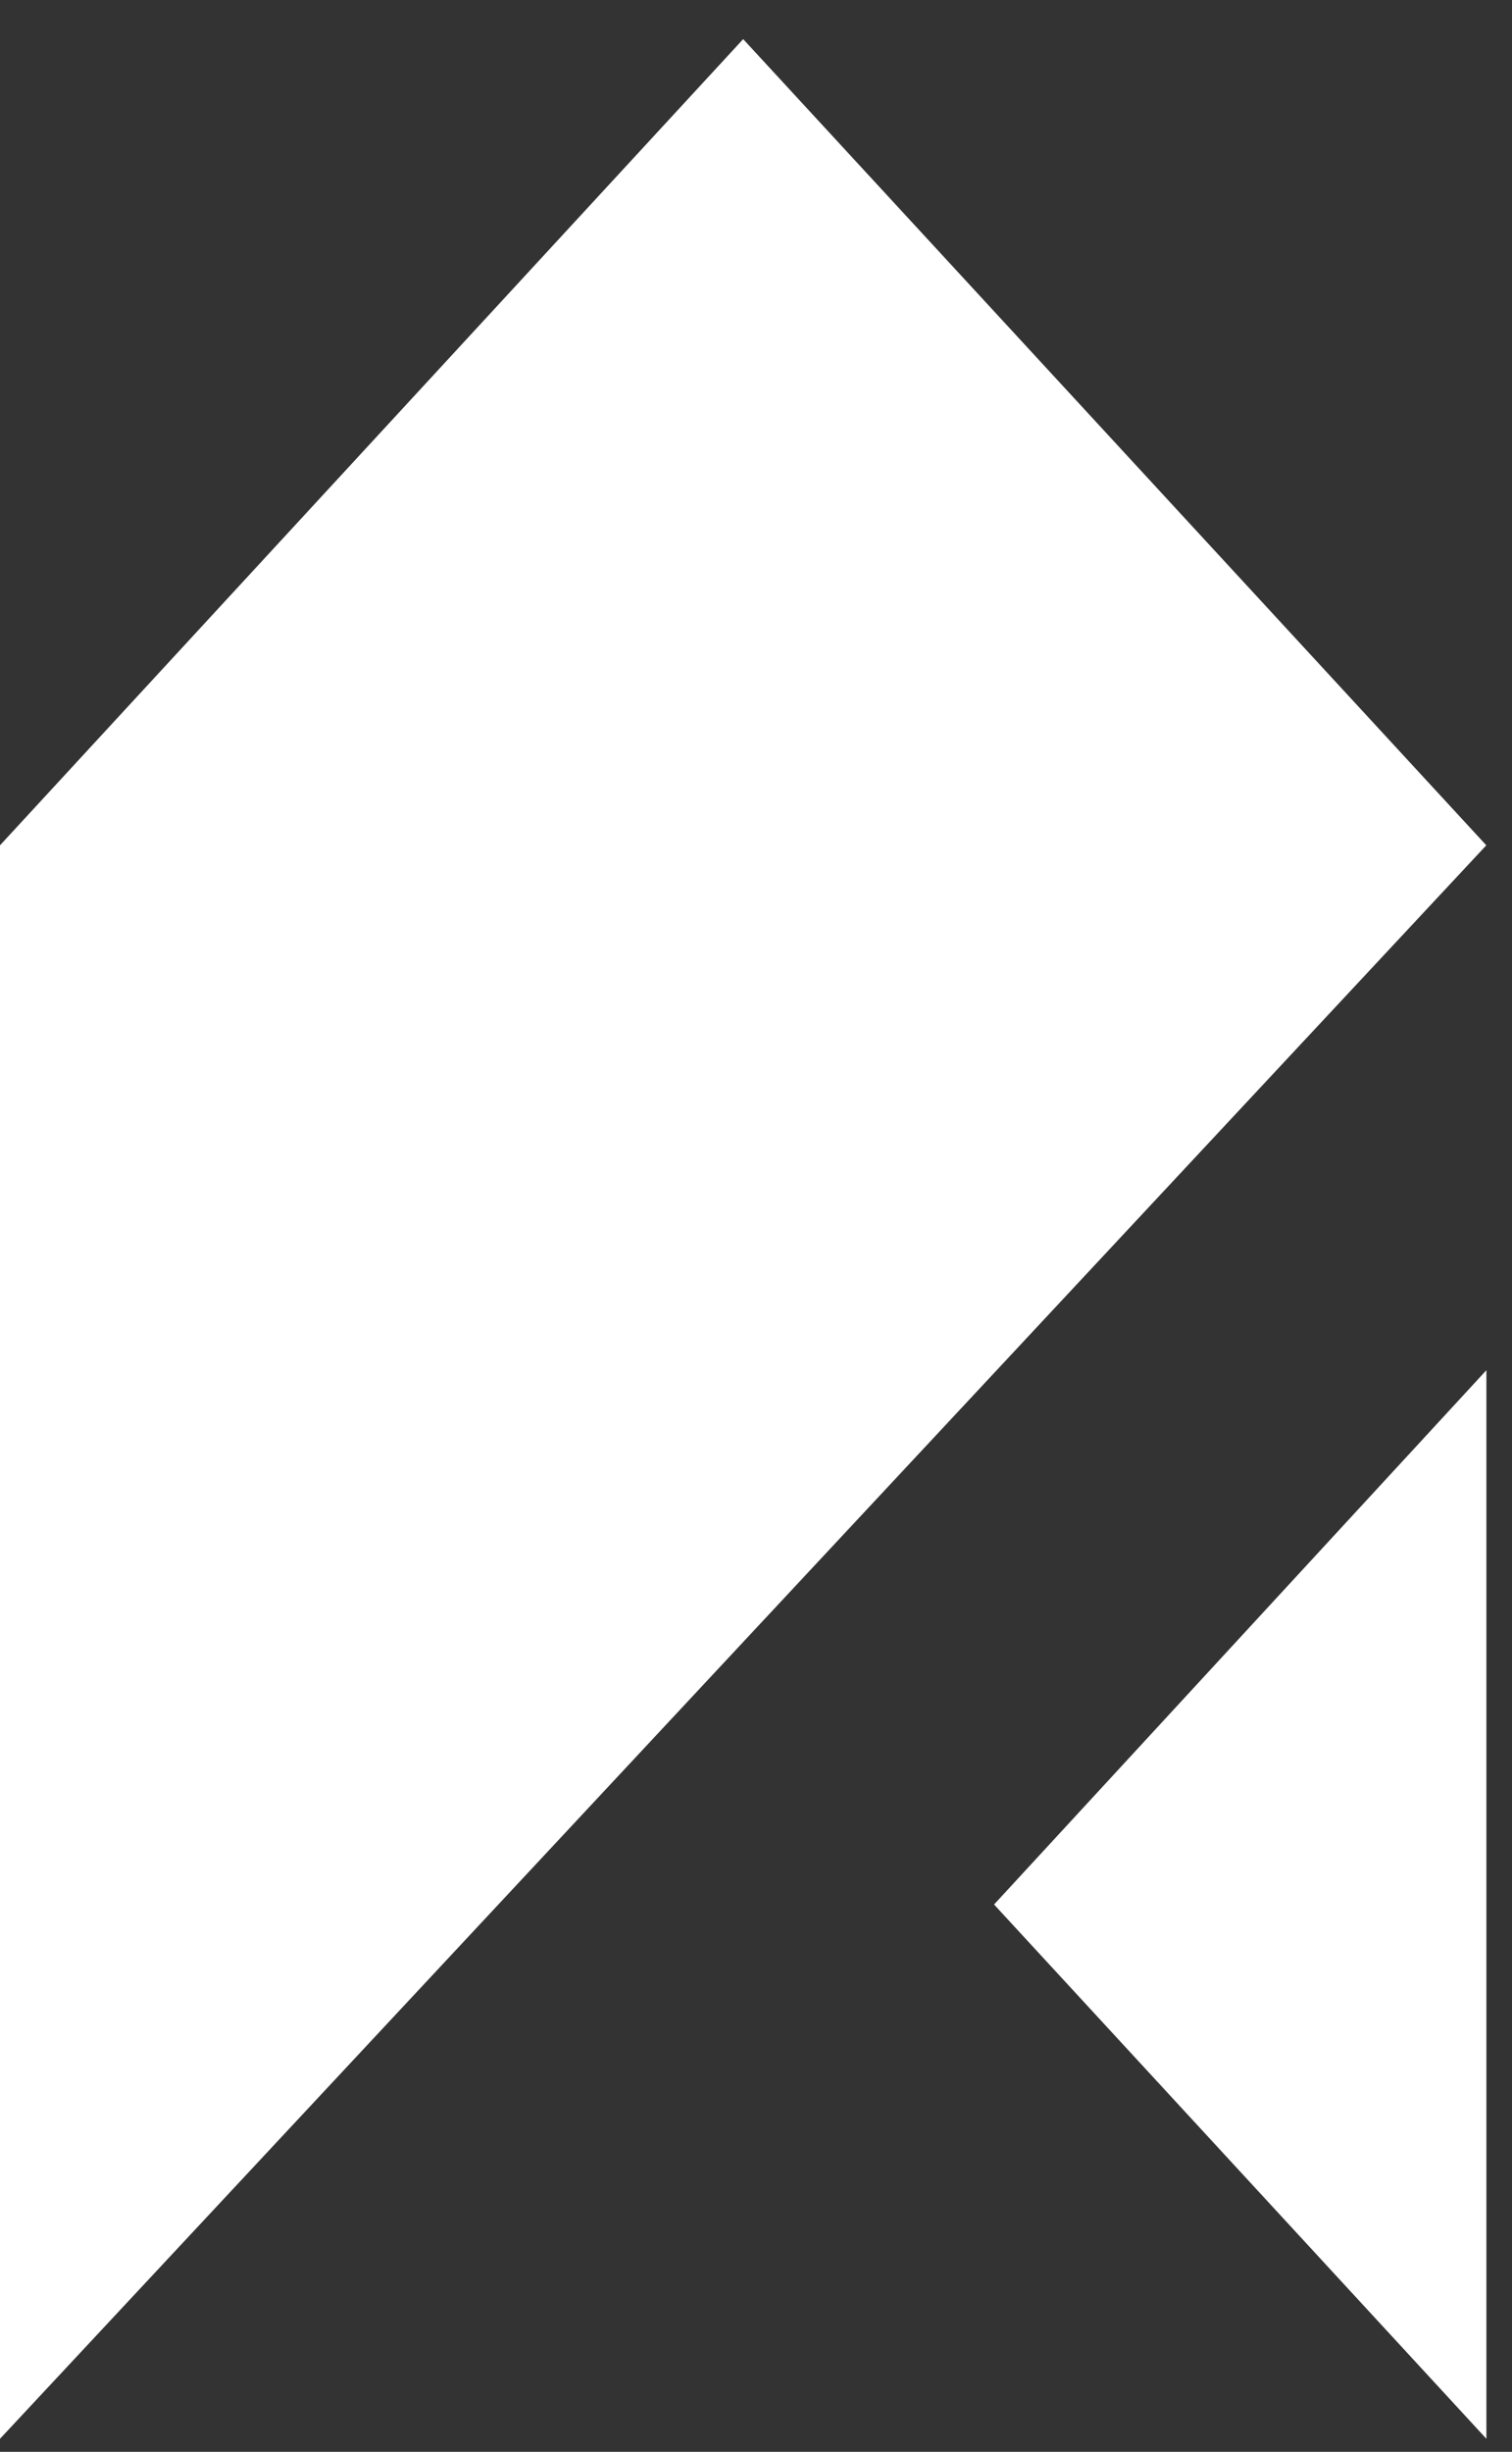
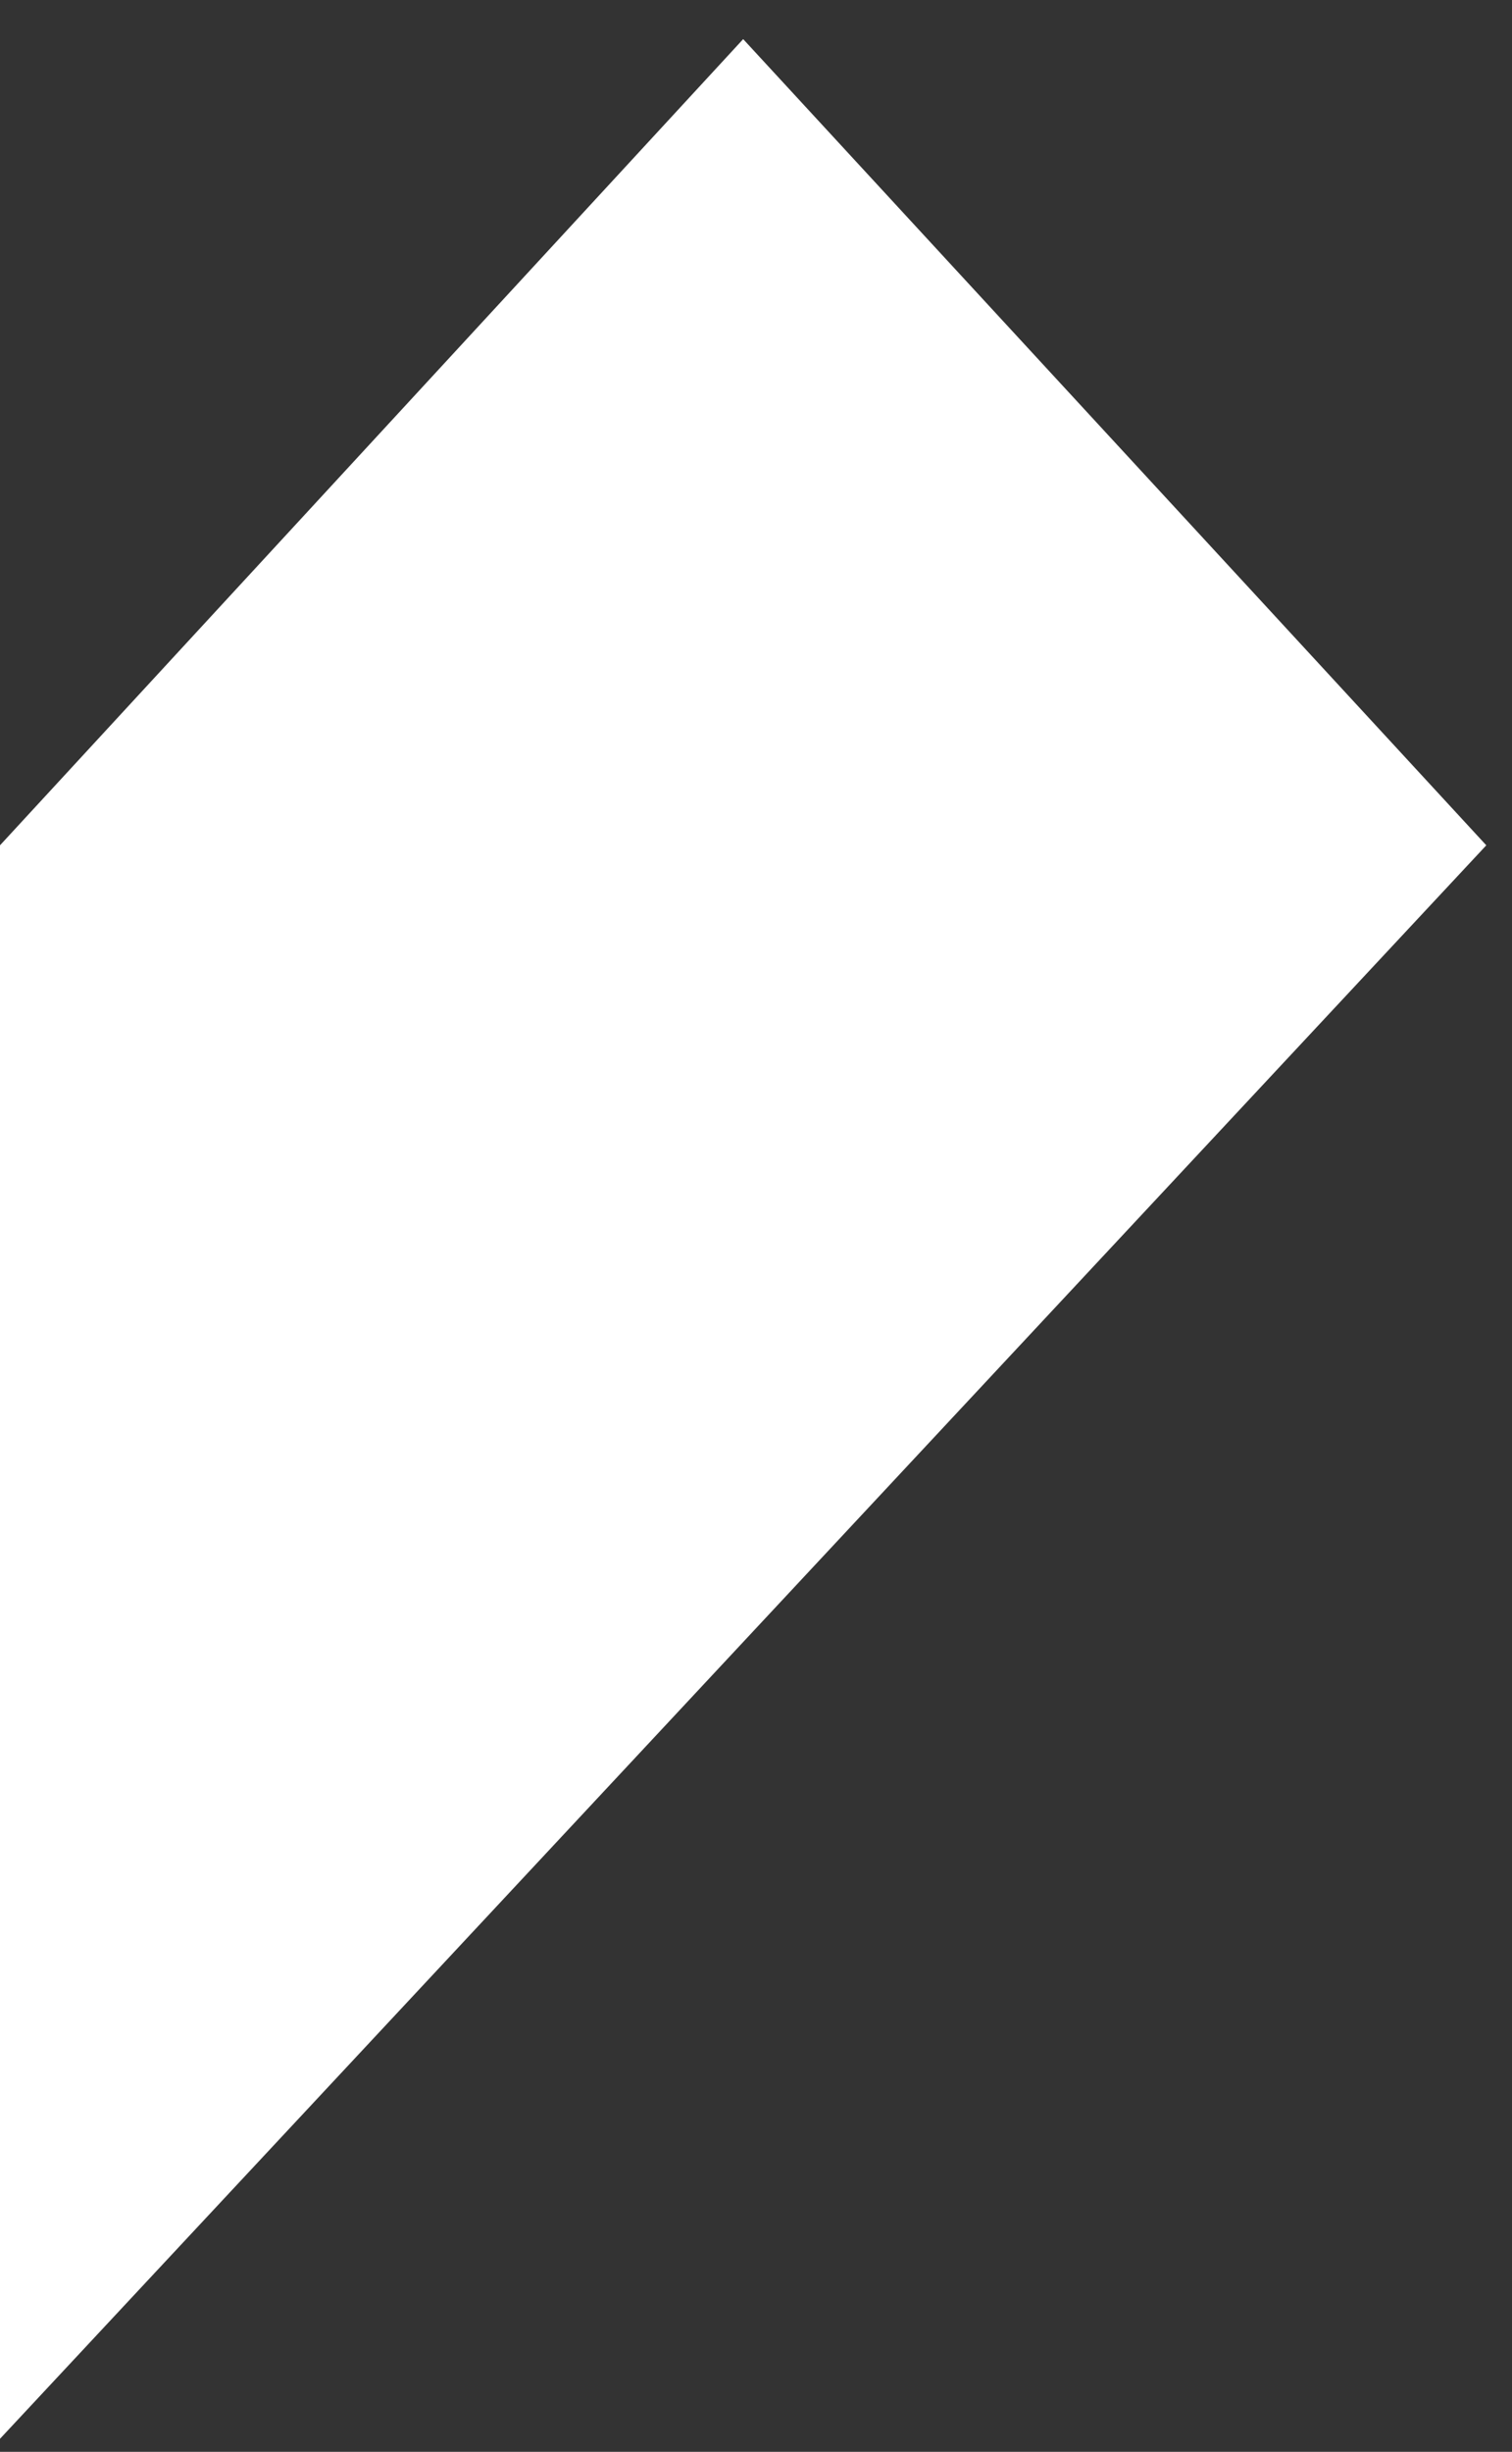
<svg xmlns="http://www.w3.org/2000/svg" width="29" height="47" viewBox="0 0 29 47" fill="none">
  <rect x="0" y="0" width="29" height="47" fill="#333333" stroke="none" />
  <path d="M14.254 0.75L0 16.204V46.75L28.507 16.204L14.254 0.75Z" fill="white" />
-   <path d="M28.509 46.75V26.266L19.066 36.508L28.509 46.75Z" fill="white" />
</svg>